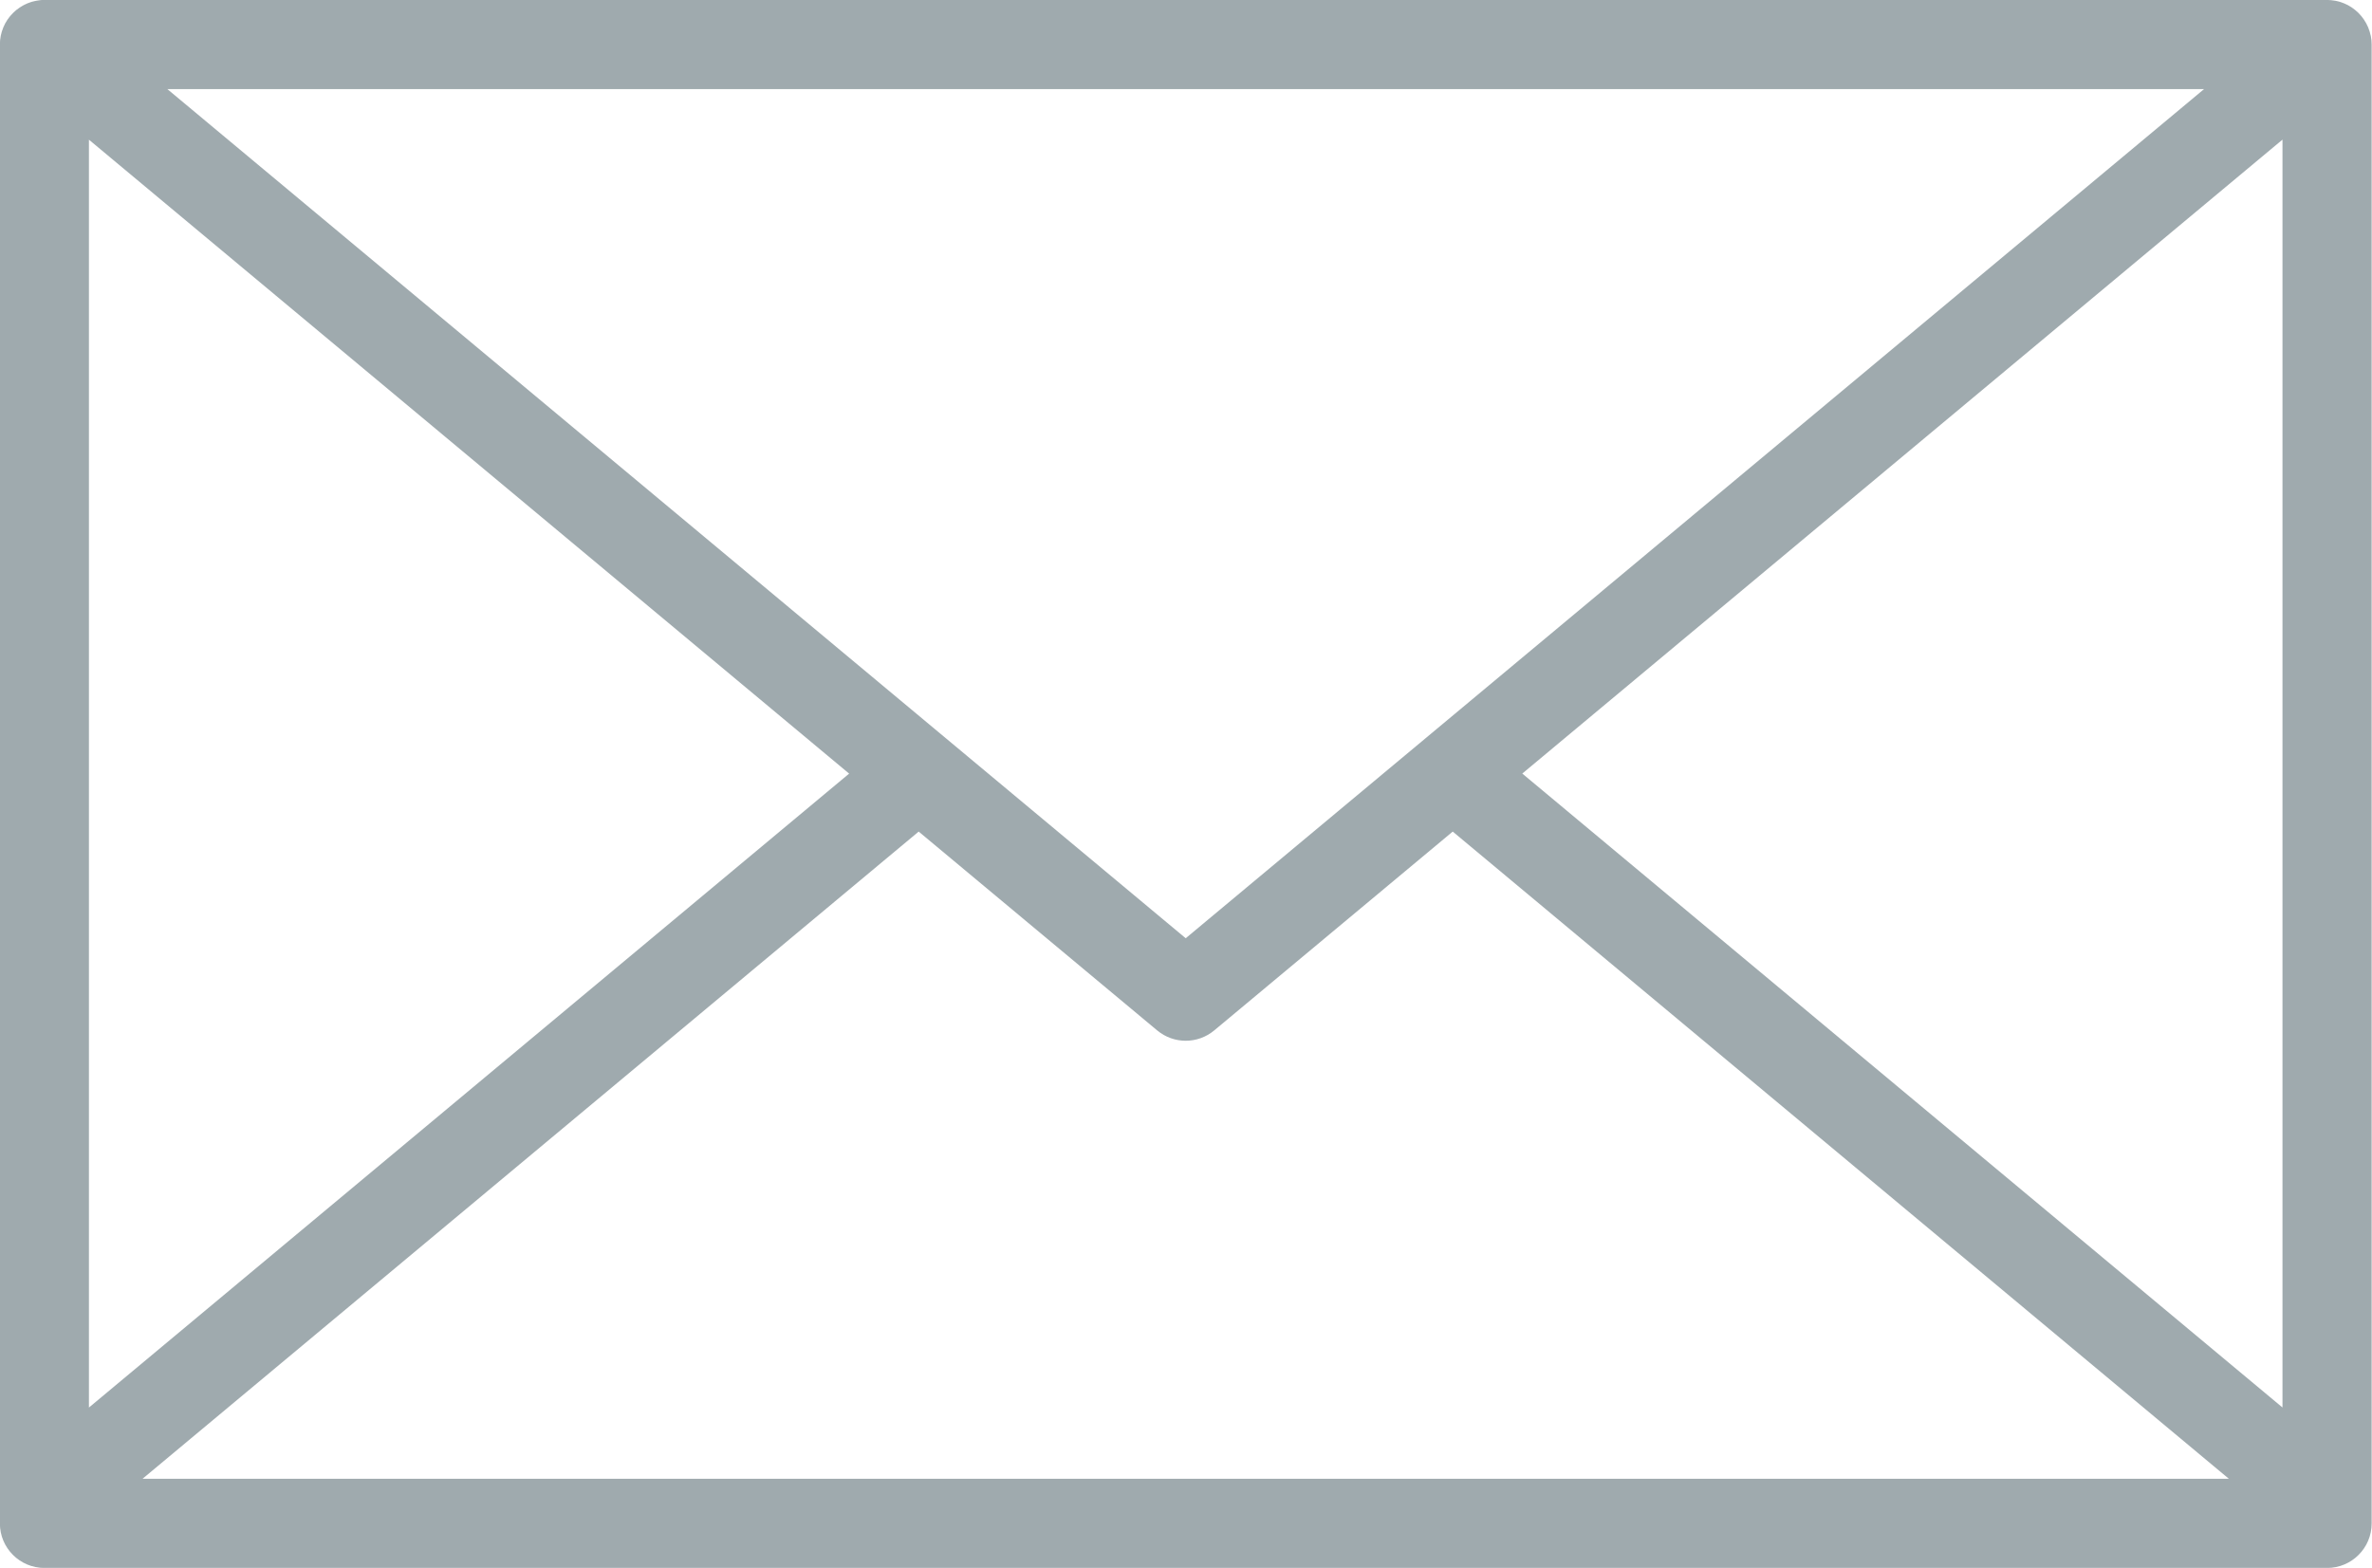
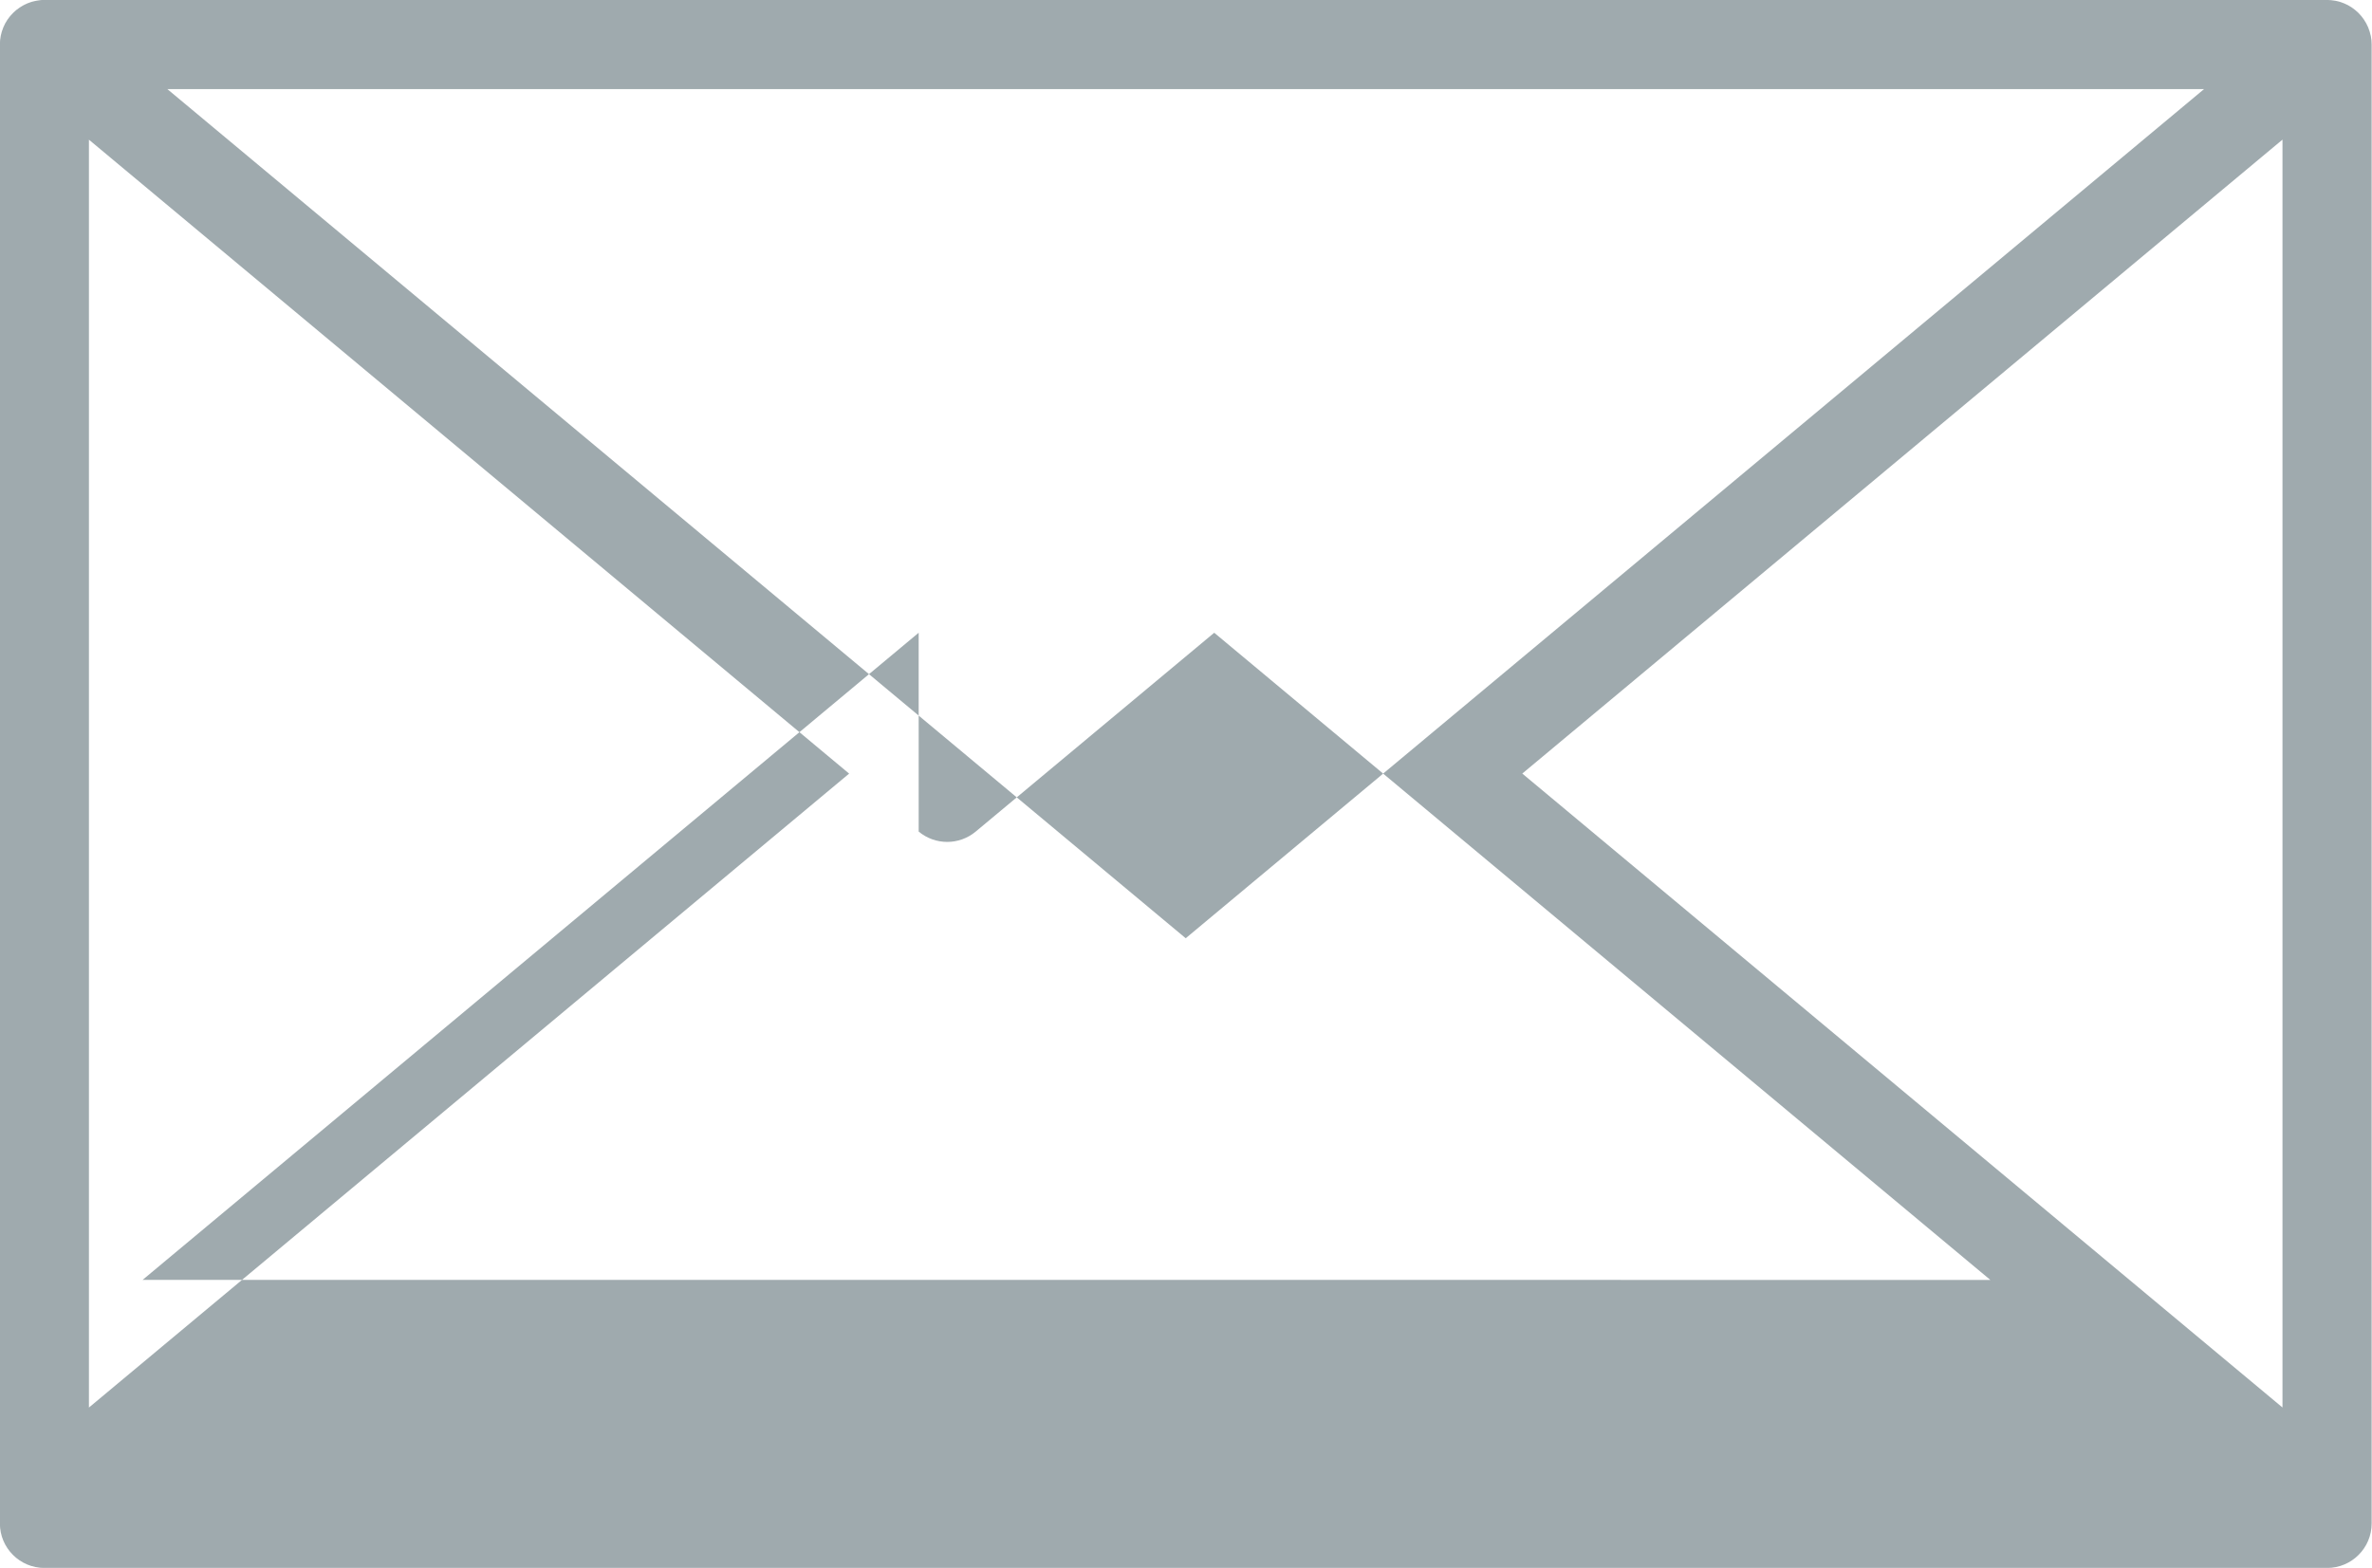
<svg xmlns="http://www.w3.org/2000/svg" data-name="Layer 1" fill="#9faaae" height="264" preserveAspectRatio="xMidYMid meet" version="1" viewBox="50.4 118.0 399.3 264.0" width="399.3" zoomAndPan="magnify">
  <g id="change1_1">
-     <path d="m449.48,124c-.02-.09-.05-.18-.07-.27-.04-.15-.07-.29-.11-.44-.03-.11-.08-.21-.12-.32-.04-.12-.08-.25-.13-.37-.05-.13-.12-.25-.18-.37-.05-.1-.09-.2-.14-.29-.11-.21-.24-.42-.37-.61,0,0,0-.01-.01-.02-.14-.21-.29-.41-.45-.6,0,0,0,0-.01-.01-.05-.05-.1-.1-.14-.16-.11-.13-.22-.25-.34-.37-.09-.09-.18-.17-.28-.25-.09-.08-.17-.16-.27-.24-.11-.09-.22-.17-.33-.25-.09-.06-.17-.13-.26-.19-.11-.07-.23-.14-.35-.21-.09-.06-.19-.11-.29-.17-.11-.06-.22-.11-.34-.16-.11-.05-.22-.11-.33-.15-.1-.04-.21-.08-.32-.12-.13-.04-.25-.09-.38-.13-.1-.03-.21-.05-.31-.08-.13-.03-.26-.07-.4-.09-.12-.02-.24-.04-.36-.05-.12-.02-.24-.04-.37-.05-.17-.02-.33-.02-.5-.03-.07,0-.14-.01-.22-.01H57.87c-.07,0-.14,0-.21.01-.17,0-.34,0-.5.03-.12.01-.24.03-.36.05-.12.02-.24.03-.36.06-.13.03-.26.06-.39.09-.11.03-.22.05-.32.08-.12.04-.24.08-.37.13-.11.04-.22.08-.33.12-.11.04-.21.1-.32.15-.12.05-.23.11-.35.17-.09.05-.18.11-.27.16-.12.07-.24.14-.36.22-.08.06-.16.12-.25.18-.11.08-.23.16-.34.25-.09.07-.17.15-.26.23-.09.08-.19.17-.28.26-.12.12-.23.24-.34.37-.05.05-.1.1-.15.16,0,0,0,0-.01.01-.16.19-.31.39-.45.6,0,0,0,.01-.01.02-.13.2-.26.4-.37.61-.05.1-.1.2-.14.3-.06.12-.12.24-.17.36-.05.12-.09.24-.13.37-.04.11-.08.21-.12.32-.04.14-.08.29-.11.43-.02.09-.05.18-.07.28-.1.49-.15.98-.15,1.48,0,0,0,.01,0,.02v249c0,4.14,3.36,7.5,7.5,7.5h384.26c4.14,0,7.5-3.36,7.5-7.5V125.5s0-.01,0-.02c0-.49-.05-.99-.15-1.48Zm-384.11,17.52l127.97,106.74-127.97,106.74v-213.48Zm184.63,134.46L78.57,133h342.86l-171.43,142.98Zm-44.95-17.96l40.15,33.48c1.39,1.16,3.1,1.74,4.8,1.74s3.41-.58,4.8-1.74l40.15-33.48,130.65,108.97H74.4l130.65-108.97Zm101.61-9.77l127.97-106.74v213.48l-127.97-106.74Z" />
+     <path d="m449.48,124c-.02-.09-.05-.18-.07-.27-.04-.15-.07-.29-.11-.44-.03-.11-.08-.21-.12-.32-.04-.12-.08-.25-.13-.37-.05-.13-.12-.25-.18-.37-.05-.1-.09-.2-.14-.29-.11-.21-.24-.42-.37-.61,0,0,0-.01-.01-.02-.14-.21-.29-.41-.45-.6,0,0,0,0-.01-.01-.05-.05-.1-.1-.14-.16-.11-.13-.22-.25-.34-.37-.09-.09-.18-.17-.28-.25-.09-.08-.17-.16-.27-.24-.11-.09-.22-.17-.33-.25-.09-.06-.17-.13-.26-.19-.11-.07-.23-.14-.35-.21-.09-.06-.19-.11-.29-.17-.11-.06-.22-.11-.34-.16-.11-.05-.22-.11-.33-.15-.1-.04-.21-.08-.32-.12-.13-.04-.25-.09-.38-.13-.1-.03-.21-.05-.31-.08-.13-.03-.26-.07-.4-.09-.12-.02-.24-.04-.36-.05-.12-.02-.24-.04-.37-.05-.17-.02-.33-.02-.5-.03-.07,0-.14-.01-.22-.01H57.87c-.07,0-.14,0-.21.01-.17,0-.34,0-.5.03-.12.01-.24.03-.36.05-.12.02-.24.03-.36.06-.13.03-.26.06-.39.09-.11.03-.22.05-.32.08-.12.04-.24.08-.37.13-.11.04-.22.08-.33.12-.11.04-.21.1-.32.15-.12.05-.23.11-.35.17-.09.05-.18.11-.27.16-.12.07-.24.14-.36.22-.08.06-.16.12-.25.18-.11.08-.23.16-.34.25-.09.07-.17.15-.26.23-.09.08-.19.17-.28.26-.12.12-.23.24-.34.37-.05.05-.1.1-.15.16,0,0,0,0-.01.01-.16.19-.31.39-.45.6,0,0,0,.01-.01.02-.13.2-.26.4-.37.61-.05.1-.1.2-.14.3-.06.12-.12.24-.17.36-.05.12-.09.24-.13.37-.04.11-.08.21-.12.32-.04.14-.08.29-.11.43-.02.09-.05.18-.07.28-.1.49-.15.98-.15,1.48,0,0,0,.01,0,.02v249c0,4.14,3.36,7.5,7.5,7.5h384.26c4.14,0,7.5-3.36,7.5-7.5V125.5s0-.01,0-.02c0-.49-.05-.99-.15-1.48Zm-384.11,17.52l127.97,106.74-127.97,106.74v-213.48Zm184.63,134.46L78.57,133h342.86l-171.43,142.98Zm-44.95-17.96c1.39,1.16,3.1,1.74,4.8,1.74s3.41-.58,4.8-1.74l40.15-33.48,130.65,108.97H74.4l130.65-108.97Zm101.61-9.77l127.97-106.74v213.48l-127.97-106.74Z" />
  </g>
</svg>